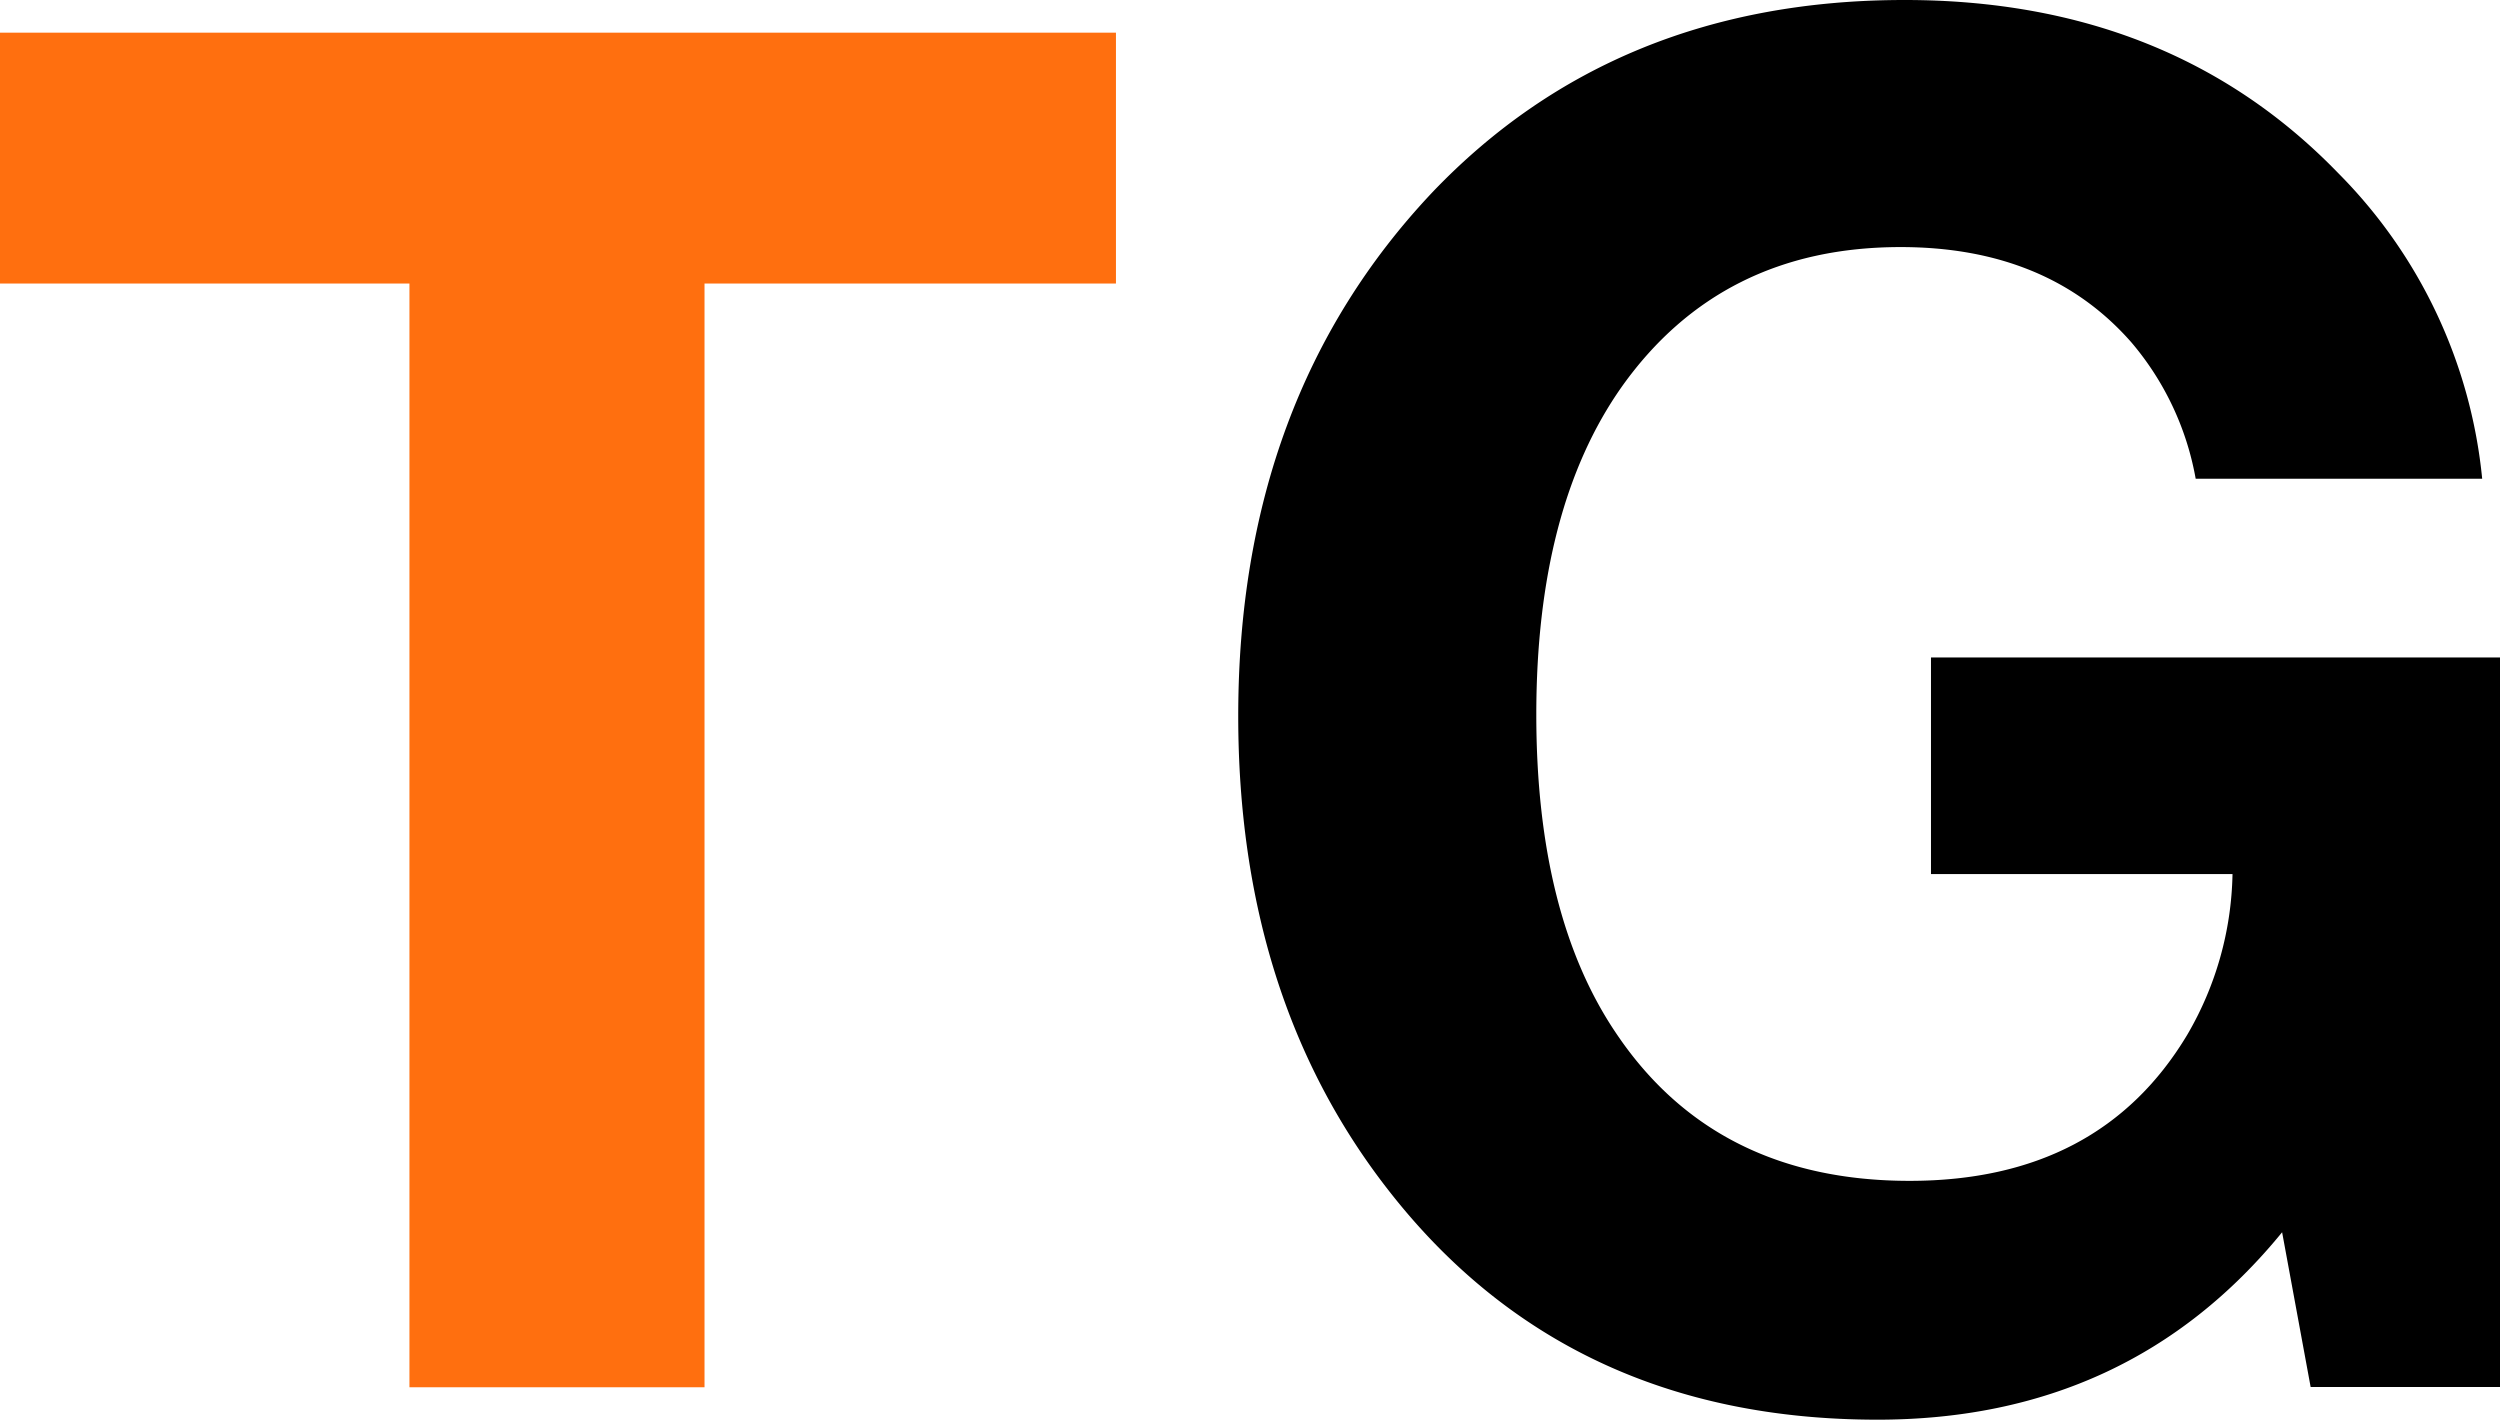
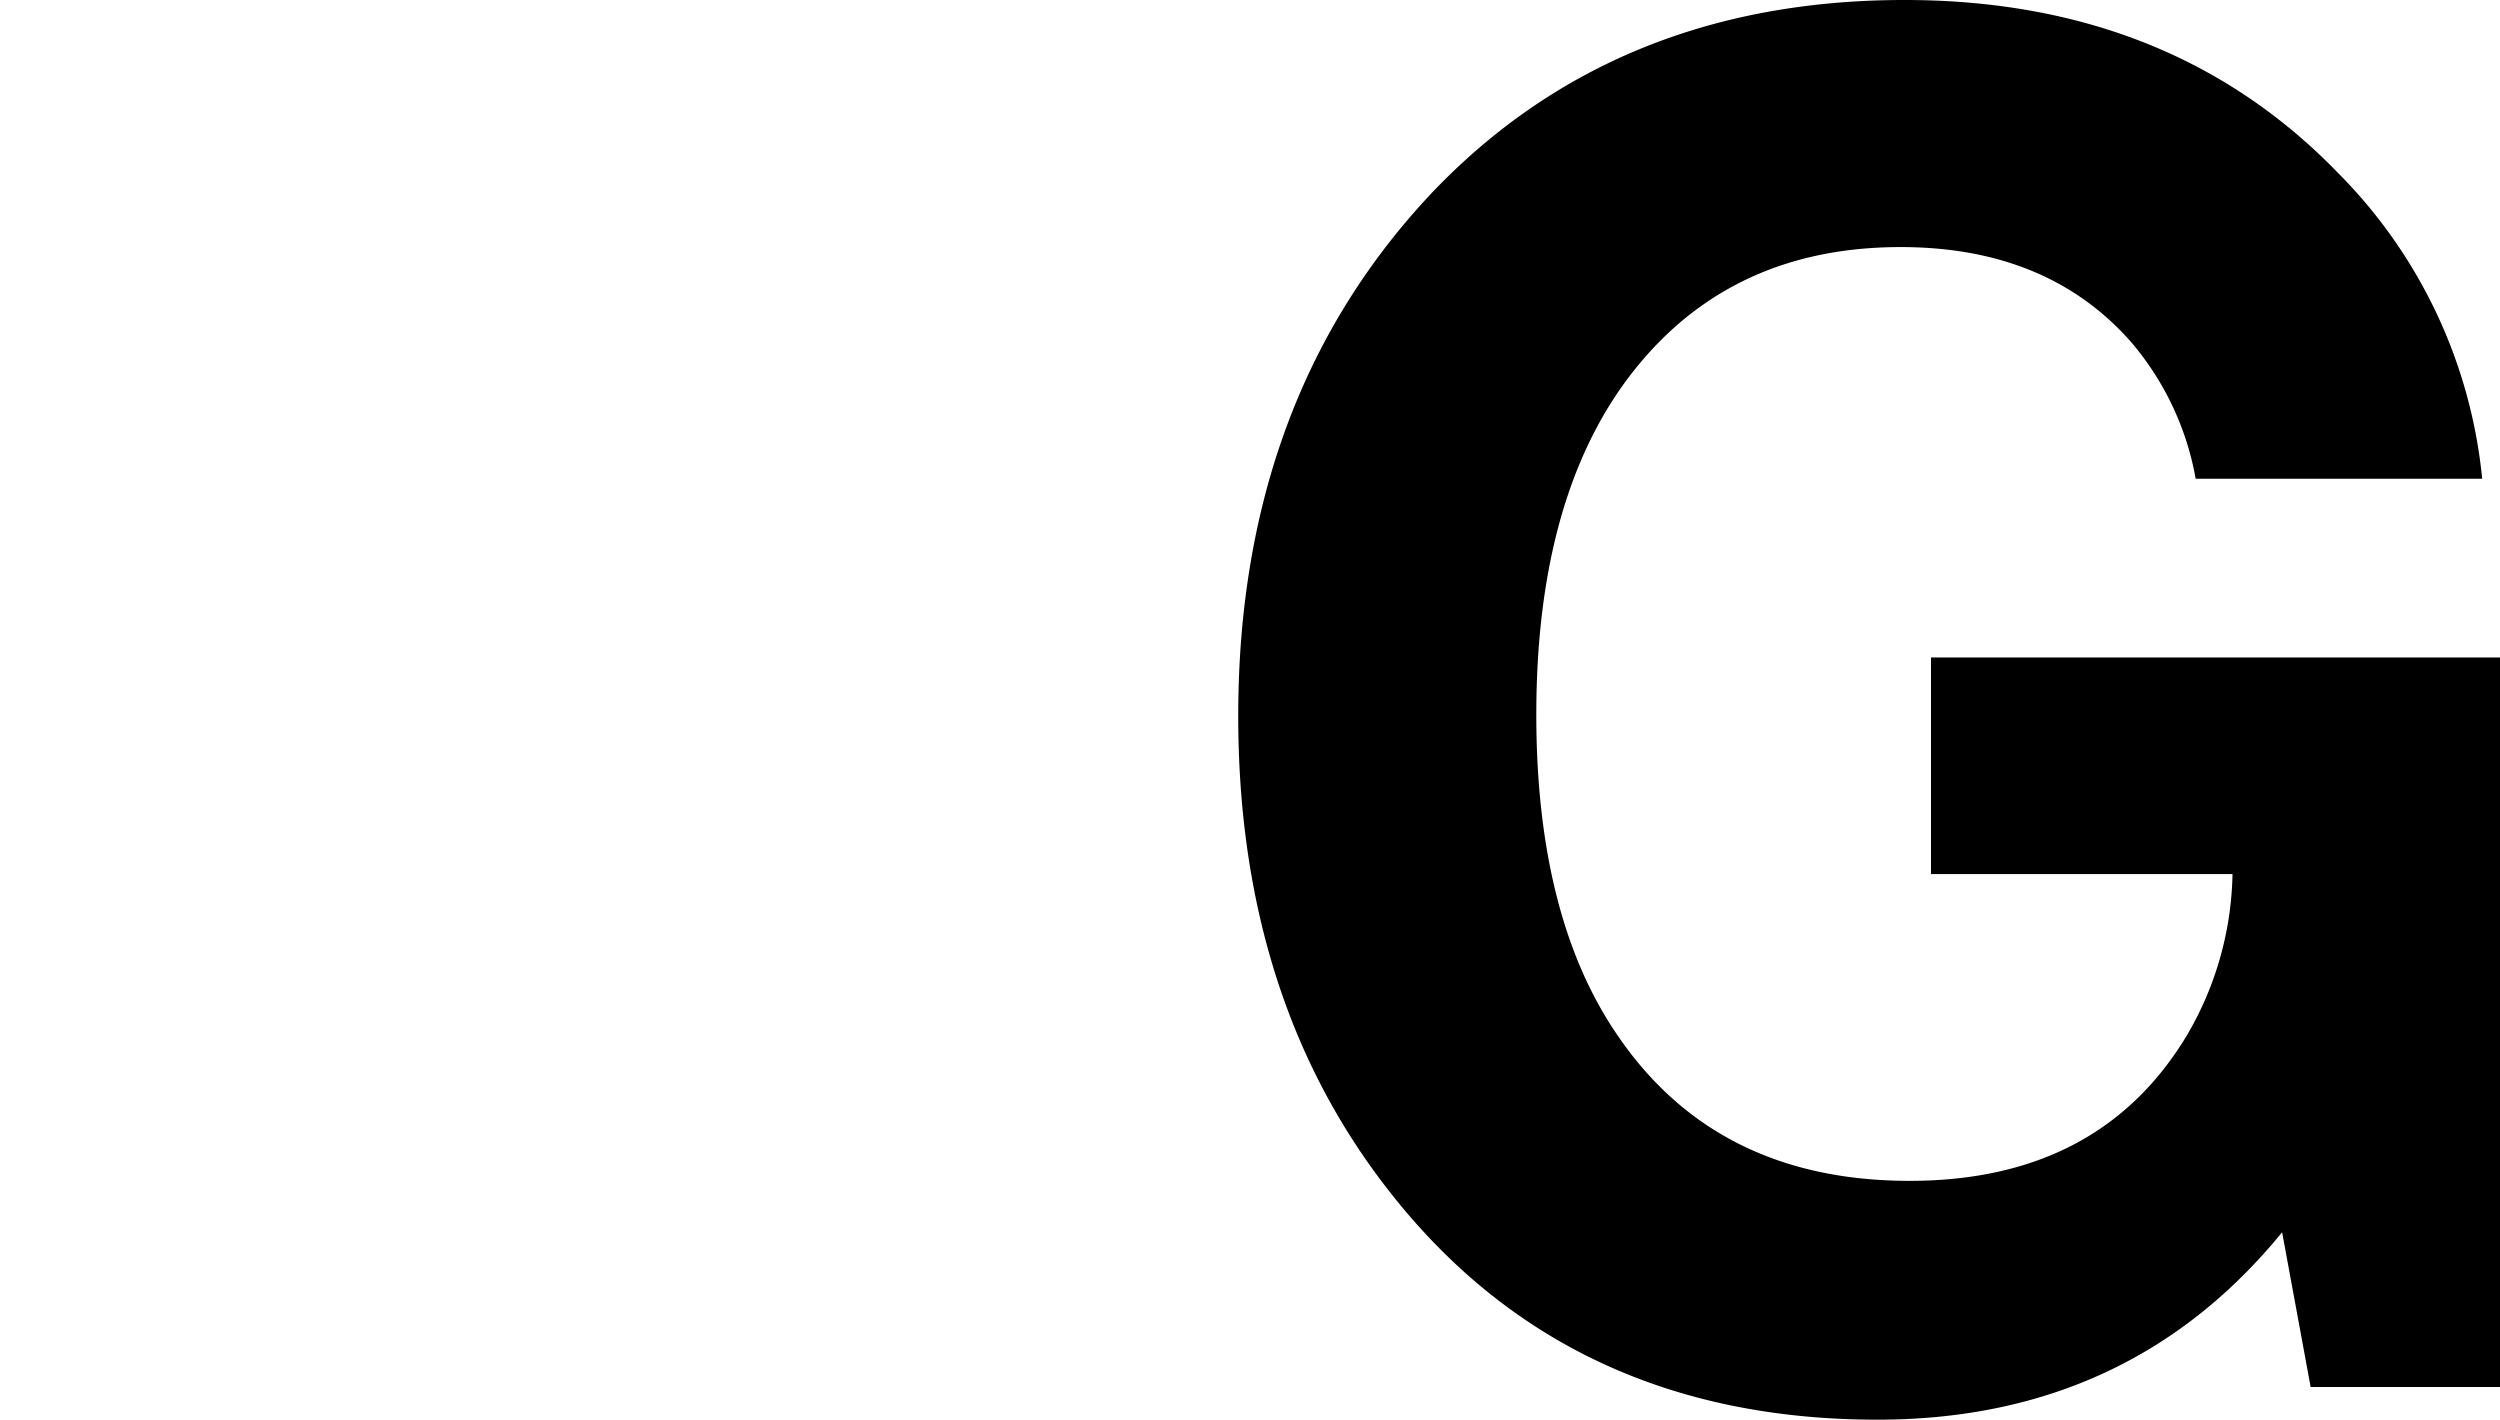
<svg xmlns="http://www.w3.org/2000/svg" id="Layer_1" data-name="Layer 1" viewBox="0 0 376 213.52">
-   <path d="M171.61,100.66v37.73H109.73v166H65.35v-166H3.77V100.66Z" transform="translate(-3.77 -95.75)" fill="#ff6f0f" />
  <path d="M379.77,194.63V304.35H351.29L347,281.08q-23,28.19-60.86,28.19-46.7,0-73.58-34.55Q190,245.8,190,203.45q0-47.85,29.21-78.79,27.6-28.9,71-28.91,40,0,65.19,26a75.66,75.66,0,0,1,21.69,46H334a43.39,43.39,0,0,0-9.69-20.53q-12.57-14.31-34.69-14.31-27,0-41.93,21-12.85,18.22-12.86,49.3,0,30.36,12.14,48.14,14.9,22,44,22,28.62,0,41.78-22a49.56,49.56,0,0,0,6.79-24.14H294.19V194.63Z" transform="translate(-3.77 -95.75)" />
</svg>